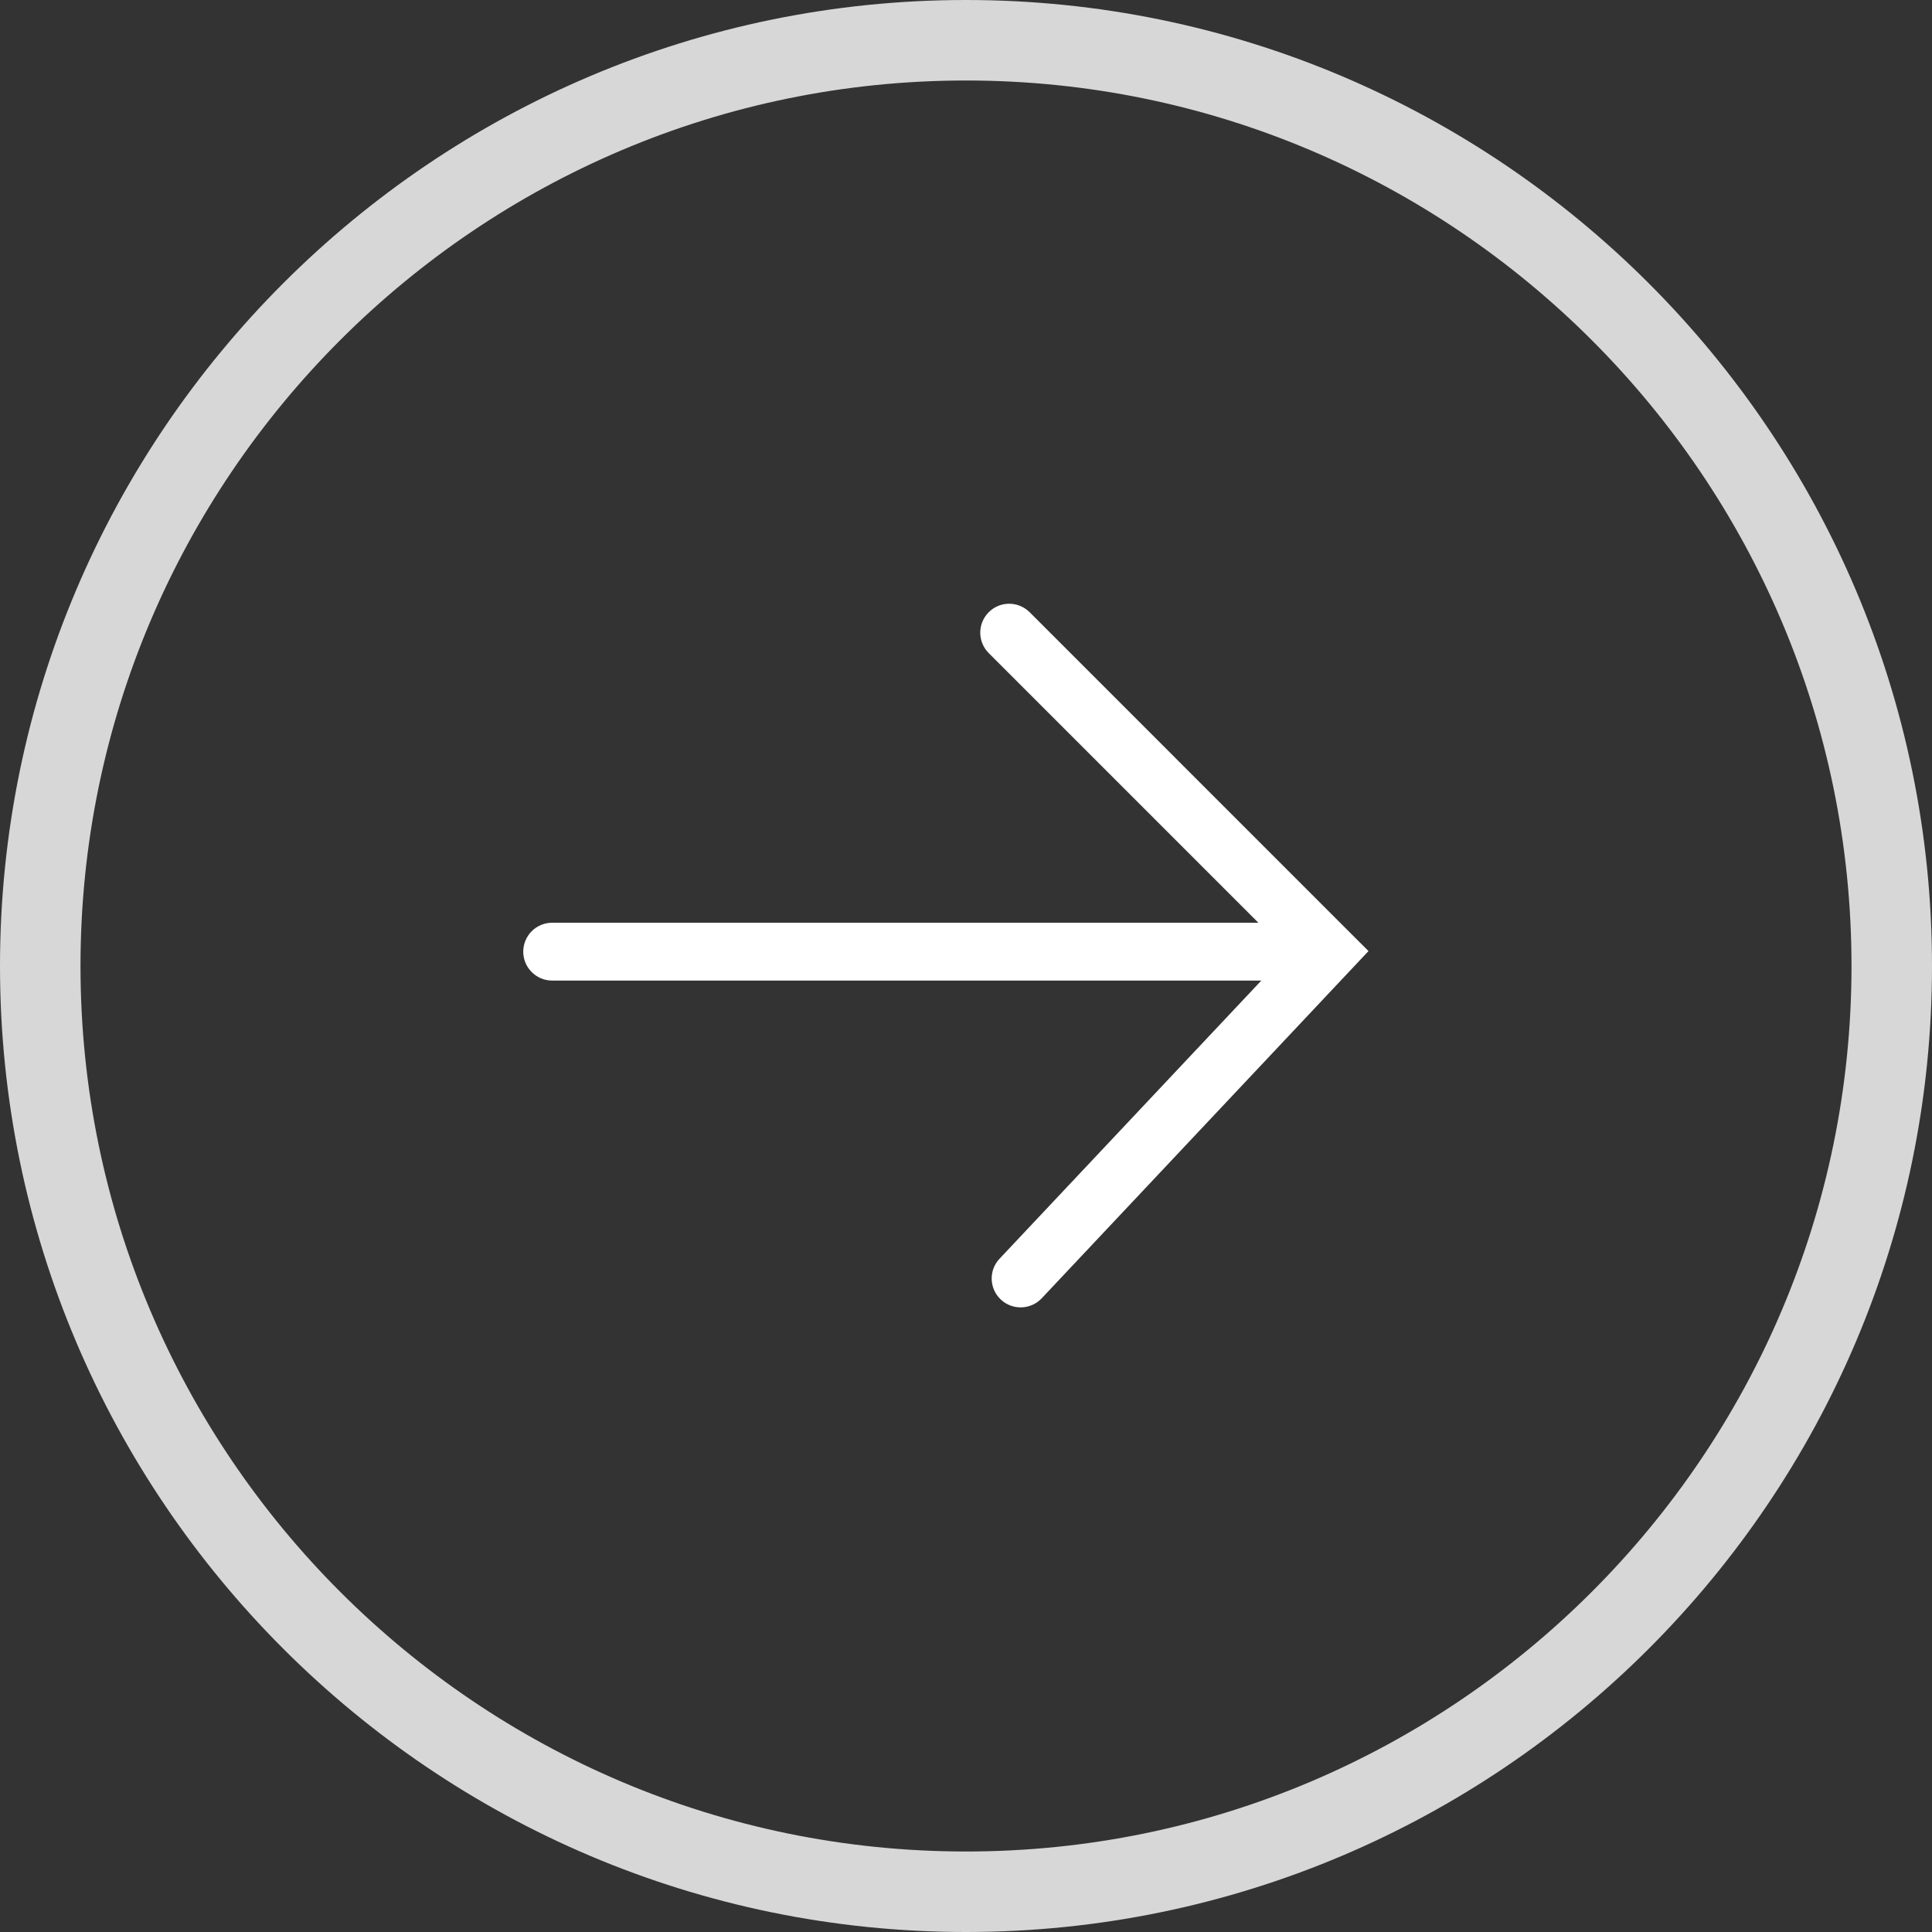
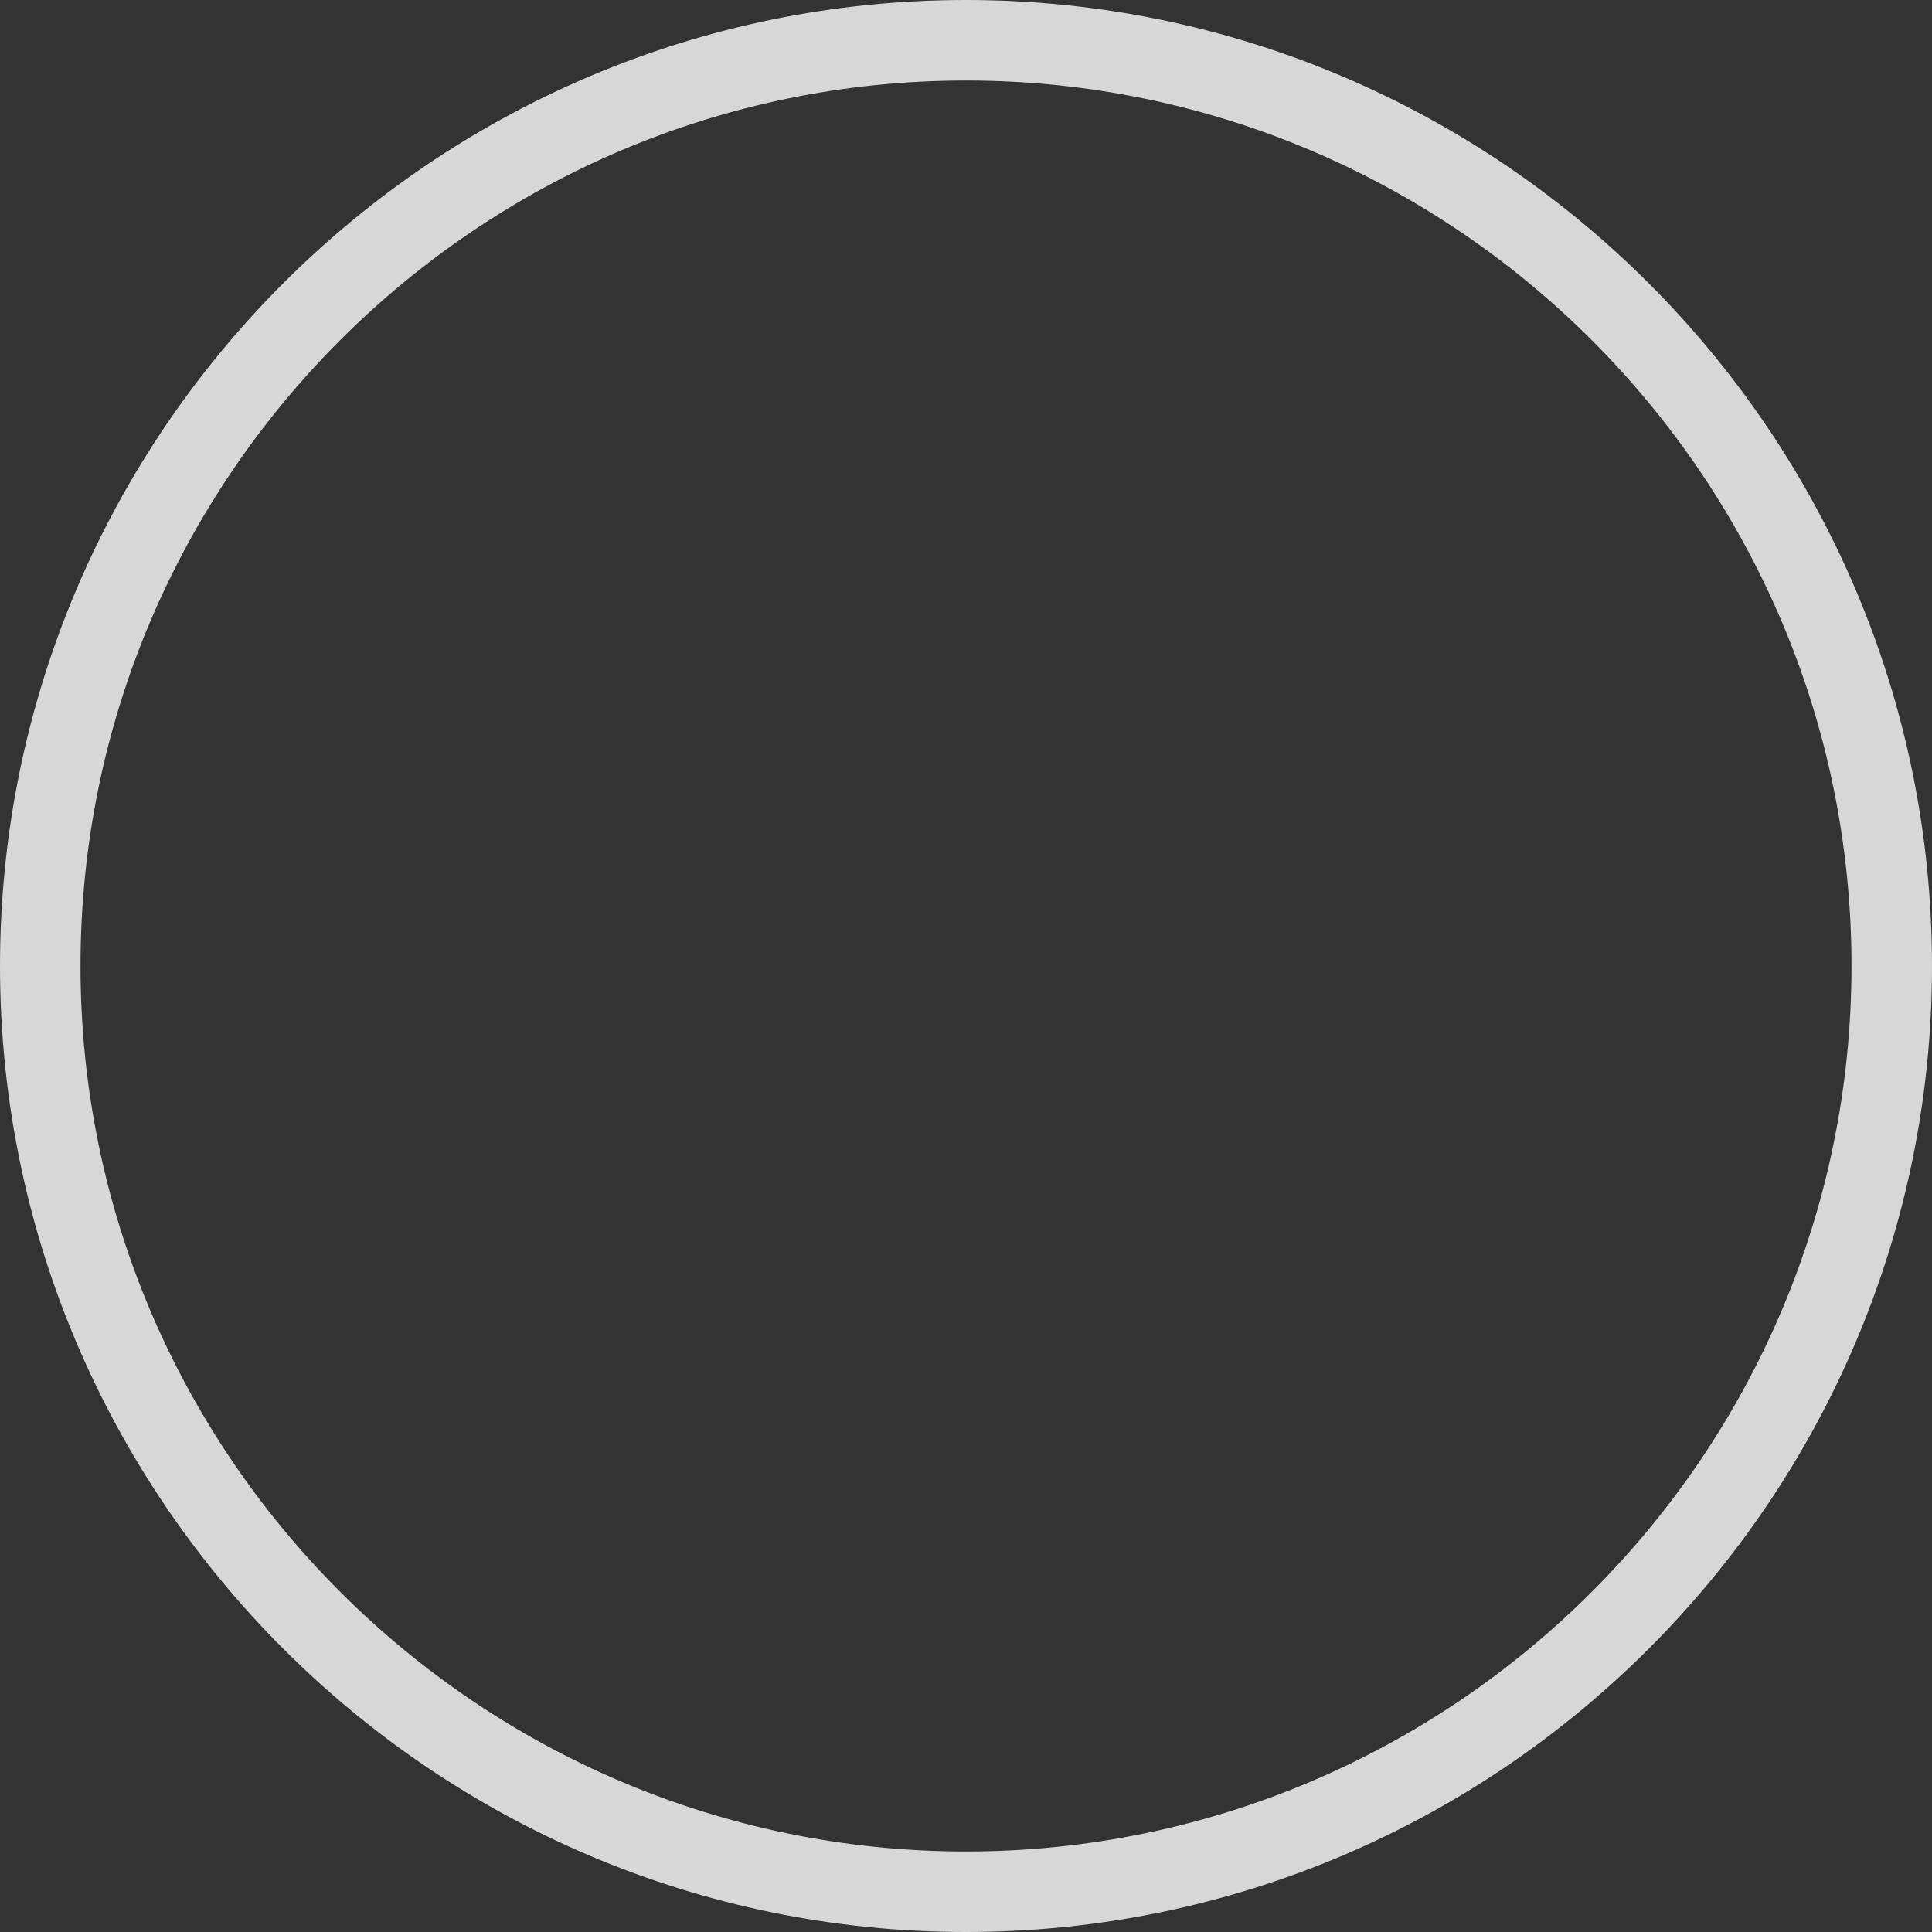
<svg xmlns="http://www.w3.org/2000/svg" width="48px" height="48px" viewBox="0 0 48 48" version="1.1">
  <rect x="0" y="0" width="48" height="48" fill="#333333" stroke="none" />
  <g id="Page-1" stroke="none" stroke-width="1" fill="none" fill-rule="evenodd">
    <g id="Desktop-HD-Copy-4" transform="translate(-28, -1994)">
      <g id="BTN-ARROW-SMALL" transform="translate(29, 1995)">
        <path d="M2.27373675e-13,23 C2.27373675e-13,35.681 10.319,46 23,46 C35.681,46 46,35.681 46,23 C46,10.319 35.681,0 23,0 C10.319,0 2.27373675e-13,10.317 2.27373675e-13,23 L2.27373675e-13,23 Z" id="Shape-Copy" stroke="#D7D7D7" stroke-width="2" />
-         <path d="M23.565,14.21 C23.284,14.492 23.284,14.945 23.565,15.226 L30.264,21.925 L12.718,21.925 C12.322,21.925 12,22.247 12,22.644 C12,23.04 12.322,23.362 12.718,23.362 L30.337,23.362 L23.834,30.272 C23.561,30.561 23.575,31.014 23.865,31.287 C24.154,31.558 24.607,31.544 24.88,31.257 L33,22.629 L32.508,22.138 L32.508,22.138 L24.585,14.214 C24.3,13.929 23.847,13.929 23.565,14.21 L23.565,14.21 Z" id="Shape" fill="#ffffff" fill-rule="evenodd" />
      </g>
    </g>
  </g>
</svg>